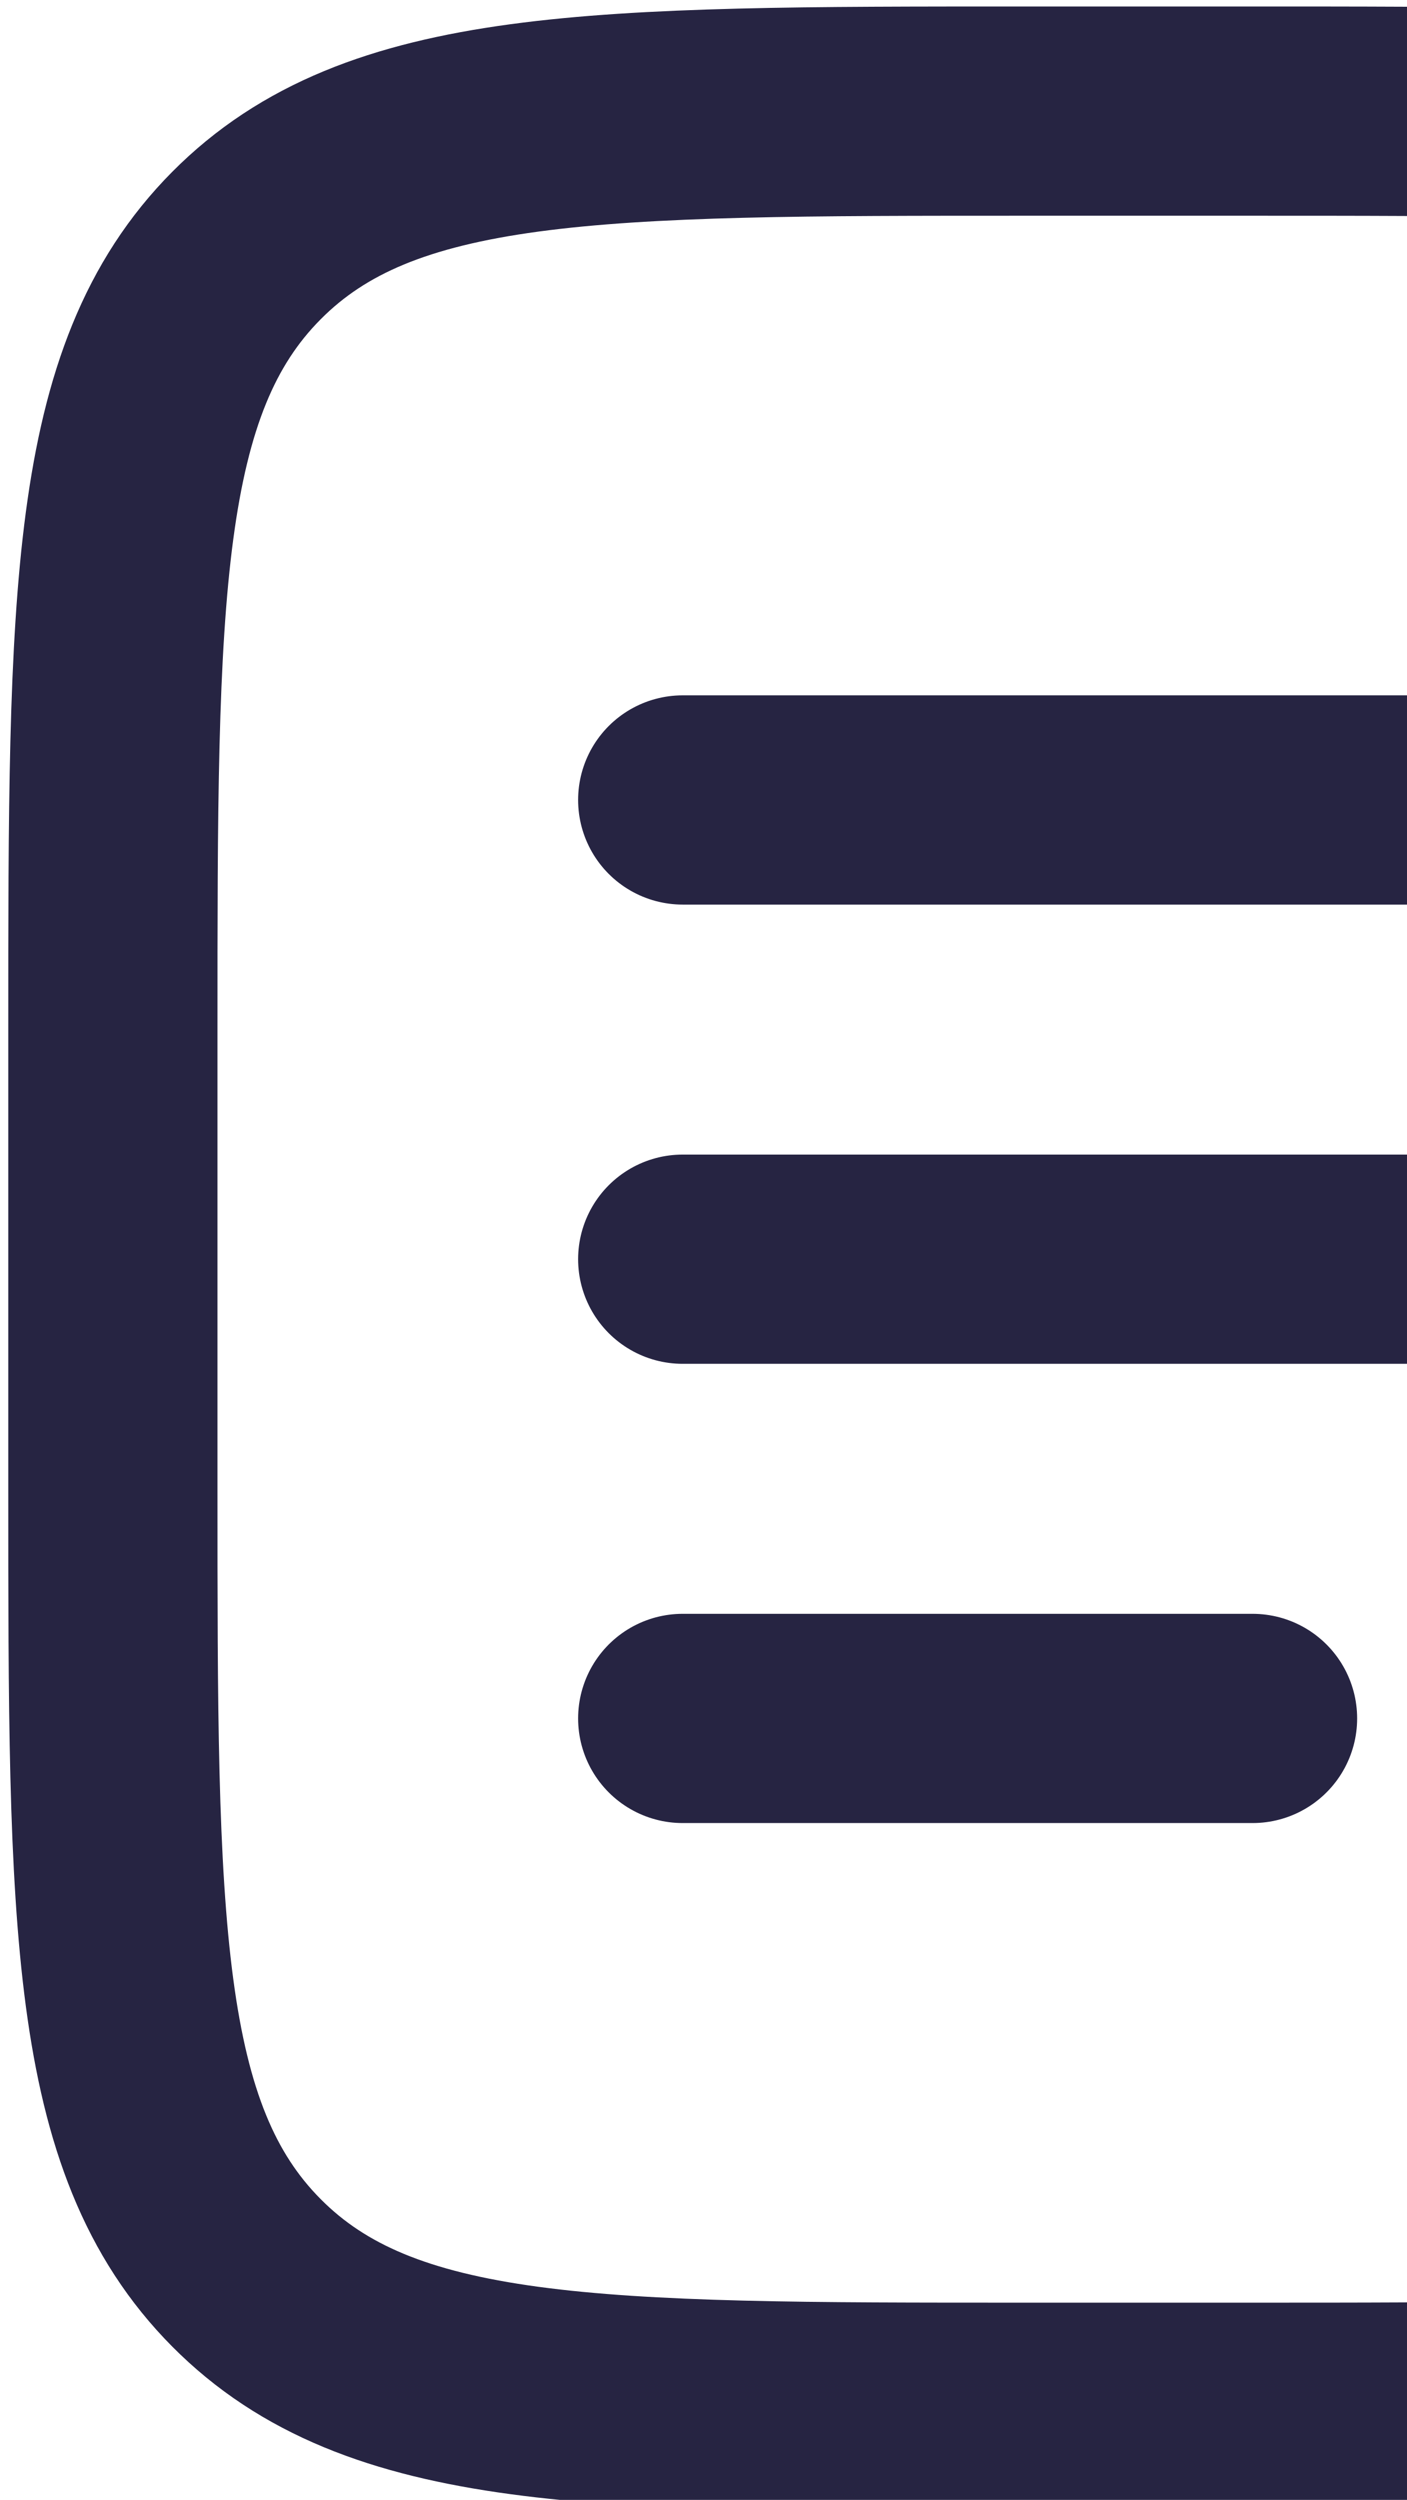
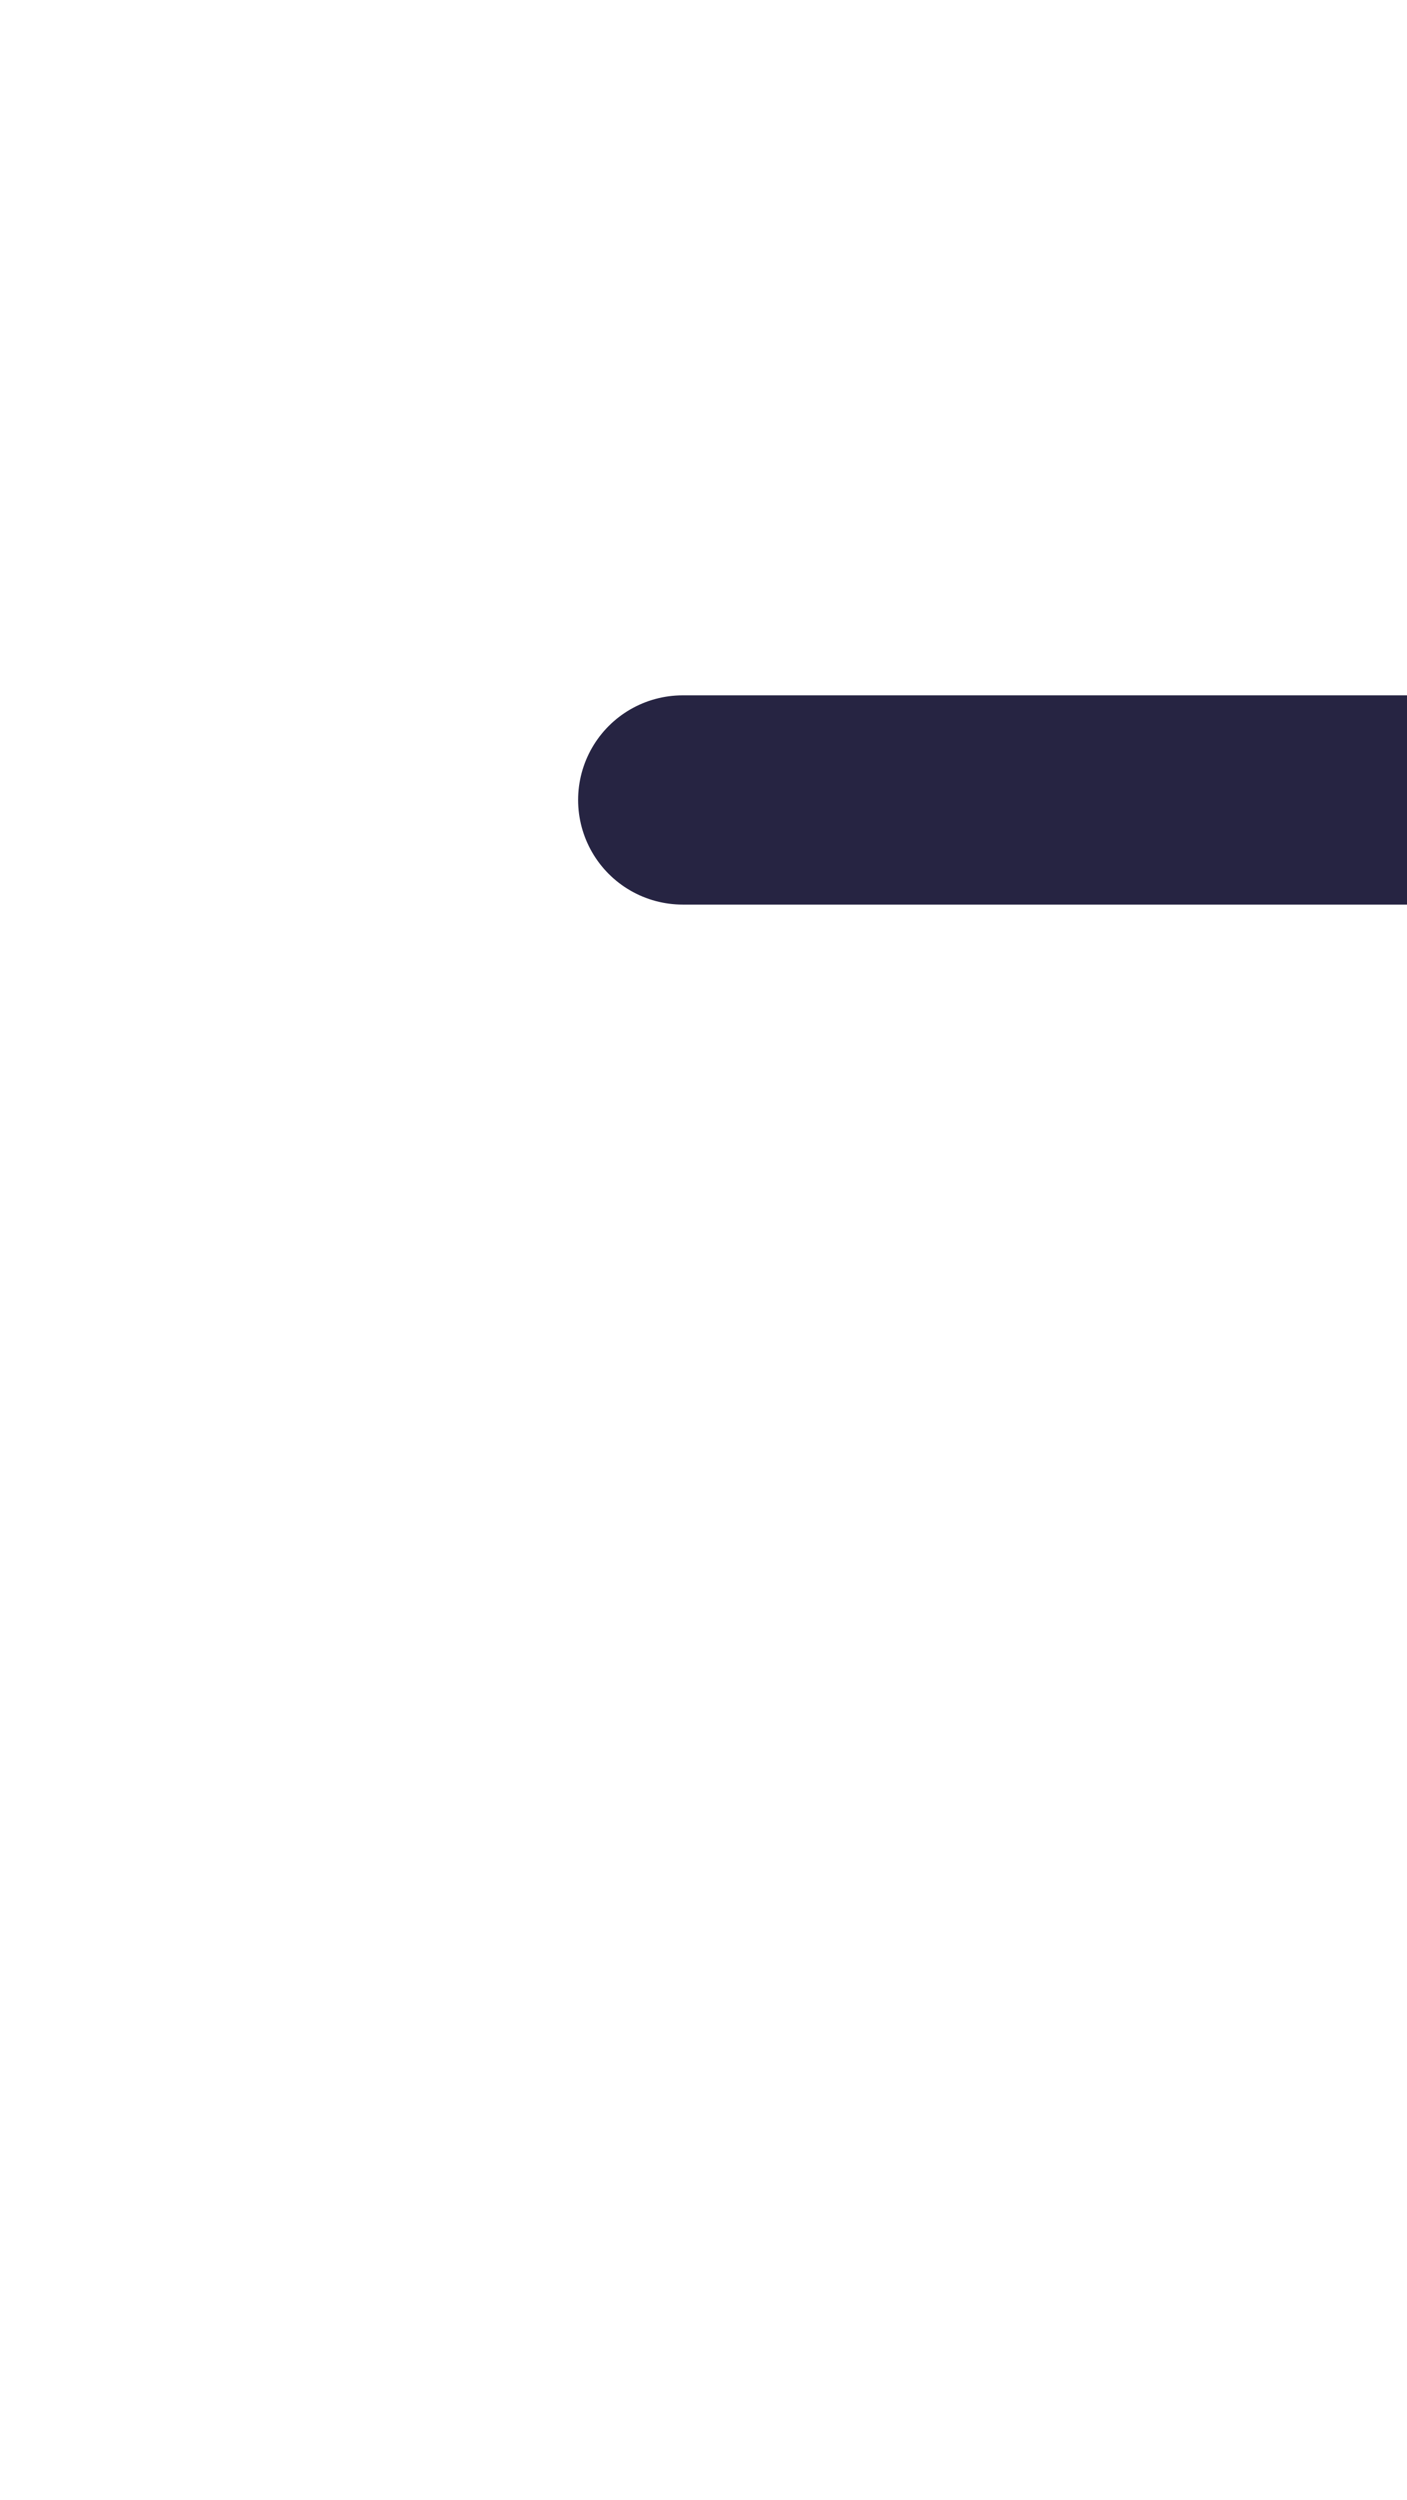
<svg xmlns="http://www.w3.org/2000/svg" width="76" height="135" viewBox="0 0 76 135" fill="none">
-   <path d="M6.097 55.6C6.097 32.218 6.097 20.527 13.309 13.264C20.521 6 32.129 6 55.344 6H67.656C90.872 6 102.48 6 109.692 13.264C116.904 20.527 116.904 32.218 116.904 55.6V80.4C116.904 103.781 116.904 115.473 109.692 122.736C102.48 130 90.872 130 67.656 130H55.344C32.129 130 20.521 130 13.309 122.736C6.097 115.473 6.097 103.781 6.097 80.4V55.6Z" stroke="#262442" stroke-width="11.3" />
-   <path d="M36.877 68H86.125" stroke="#262442" stroke-width="11.3" stroke-linecap="round" />
  <path d="M36.877 43.2H86.125" stroke="#262442" stroke-width="11.3" stroke-linecap="round" />
-   <path d="M36.877 92.8H67.657" stroke="#262442" stroke-width="11.3" stroke-linecap="round" />
</svg>